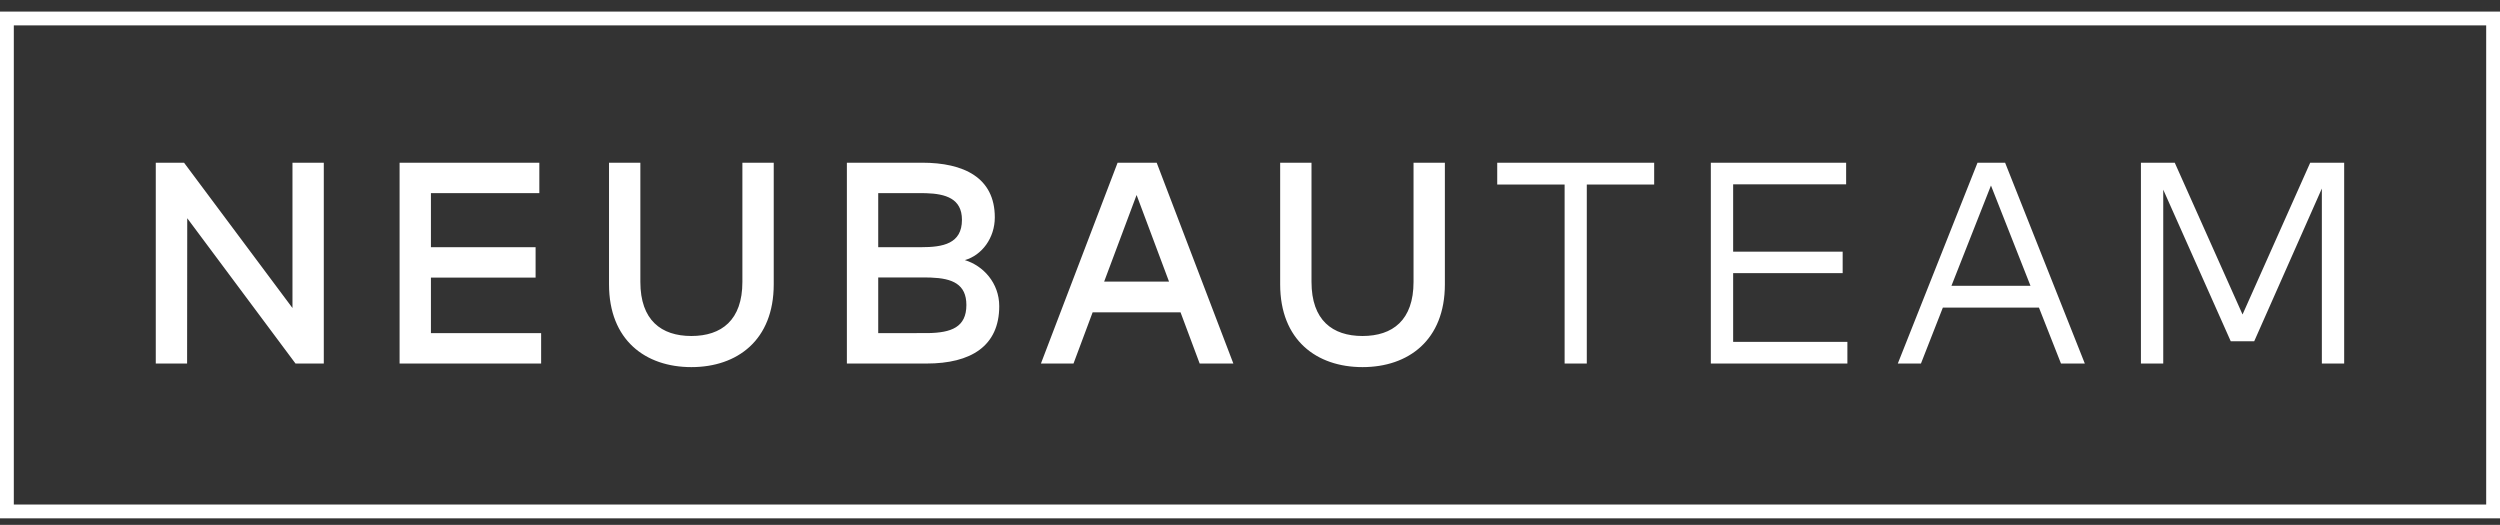
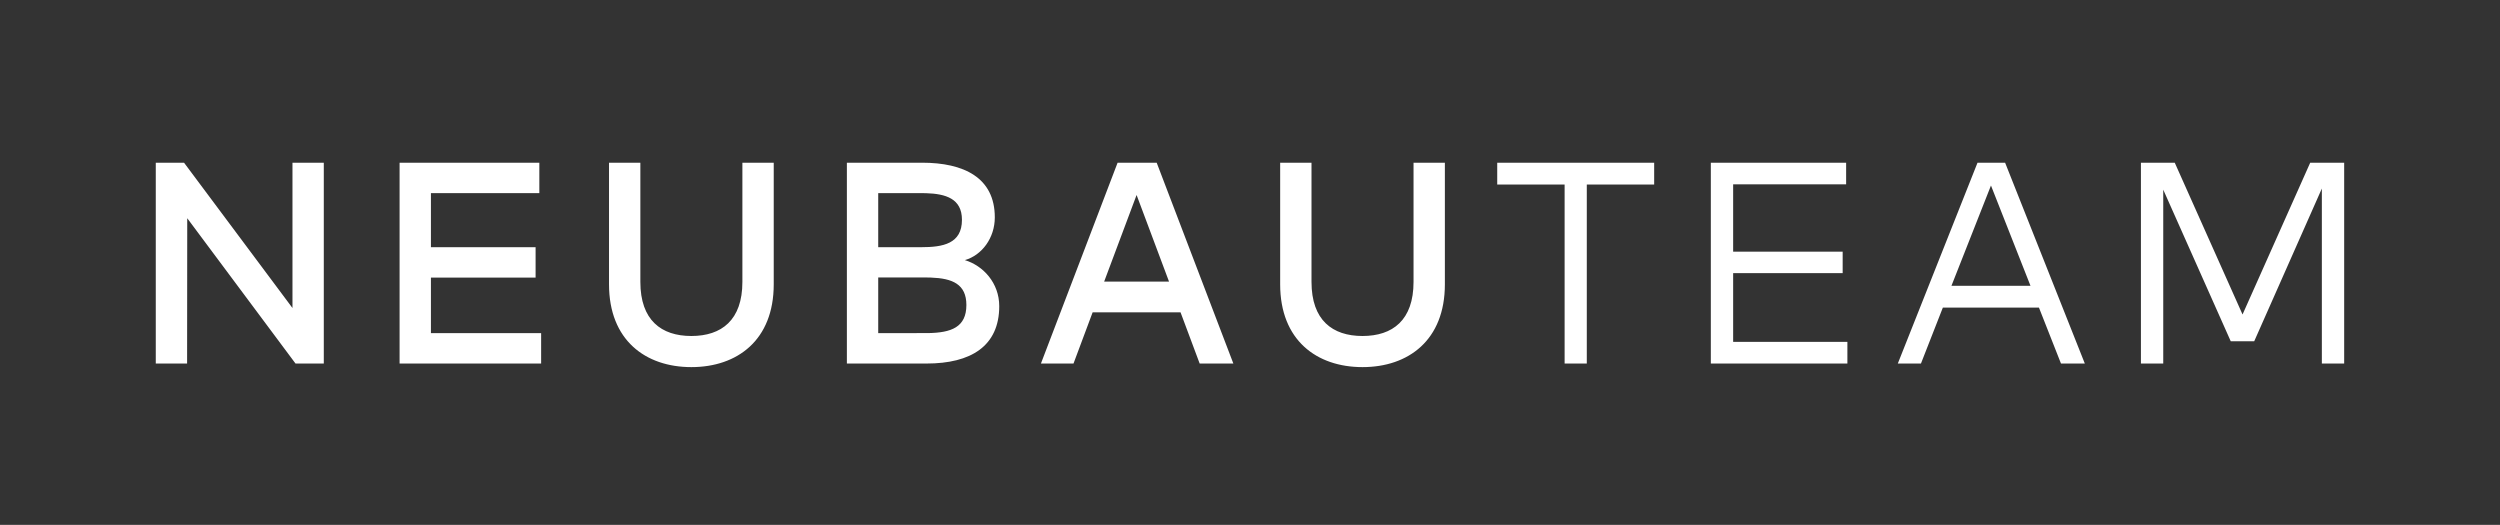
<svg xmlns="http://www.w3.org/2000/svg" width="181px" height="38px" viewBox="0 0 181 38" version="1.1">
  <rect x="0" y="0" width="181" height="38" fill="#333333" stroke="none" />
  <title>8D021815-14A4-4C11-AEDA-B7A79BE2B33E</title>
  <desc>Created with sketchtool.</desc>
  <g id="1440" stroke="none" stroke-width="1" fill="none" fill-rule="evenodd">
    <g id="NEUBAUTEAM---Impressum---1440" transform="translate(-30, -15)" fill="#FFFFFF" fill-rule="nonzero">
      <g id="header---black---1440">
        <g id="nbt-logo-white">
          <g transform="translate(30, 15)">
            <path d="M23.443,11.78 L21.175,11.78 L21.175,22.3 L13.325,11.78 L11.278,11.78 L11.278,26.32 L13.546,26.32 L13.556,15.799 L21.395,26.32 L23.443,26.32 L23.443,11.78 Z M39.178,24.118 L31.199,24.118 L31.199,20.099 L38.777,20.099 L38.777,17.897 L31.199,17.897 L31.199,13.982 L39.048,13.982 L39.048,11.78 L28.93,11.78 L28.93,26.32 L39.178,26.32 L39.178,24.118 Z M56.018,11.78 L53.749,11.78 L53.749,20.41 C53.749,23.183 52.234,24.326 50.055,24.326 C47.877,24.326 46.362,23.183 46.362,20.41 L46.362,11.78 L44.093,11.78 L44.093,20.587 C44.093,24.627 46.733,26.579 50.055,26.579 C53.378,26.579 56.018,24.627 56.018,20.587 L56.018,11.78 Z M61.314,11.78 L61.314,26.32 L67.086,26.32 C70.287,26.32 72.345,25.063 72.345,22.165 C72.345,20.493 71.191,19.237 69.856,18.832 C71.09,18.479 72.024,17.232 72.024,15.737 C72.024,12.85 69.766,11.78 66.764,11.78 L61.314,11.78 Z M63.583,20.088 L66.985,20.088 L67.402,20.096 C68.955,20.153 69.966,20.573 69.966,22.082 C69.966,23.697 68.865,24.087 67.197,24.116 L63.583,24.118 L63.583,20.088 Z M63.583,13.982 L66.674,13.982 L67.048,13.987 C68.464,14.032 69.645,14.375 69.645,15.913 C69.645,17.648 68.27,17.897 66.694,17.897 L63.583,17.897 L63.583,13.982 Z M83.744,11.78 L80.914,11.78 L75.363,26.32 L77.722,26.32 L79.107,22.612 L85.471,22.612 L86.856,26.32 L89.295,26.32 L83.744,11.78 Z M82.289,14.117 L84.638,20.389 L79.94,20.389 L82.289,14.117 Z M104.609,11.78 L102.34,11.78 L102.34,20.41 C102.34,23.183 100.825,24.326 98.646,24.326 C96.468,24.326 94.953,23.183 94.953,20.41 L94.953,11.78 L92.684,11.78 L92.684,20.587 C92.684,24.627 95.324,26.579 98.646,26.579 C101.969,26.579 104.609,24.627 104.609,20.587 L104.609,11.78 Z M119.762,11.78 L119.762,13.359 L114.884,13.359 L114.884,26.32 L113.278,26.32 L113.278,13.359 L108.399,13.359 L108.399,11.78 L119.762,11.78 Z M133.751,24.751 L133.751,26.32 L123.864,26.32 L123.864,11.78 L133.66,11.78 L133.66,13.348 L125.48,13.348 L125.48,18.219 L133.409,18.219 L133.409,19.777 L125.48,19.777 L125.48,24.751 L133.751,24.751 Z M145.17,11.78 L150.941,26.32 L149.215,26.32 L147.619,22.269 L140.663,22.269 L139.077,26.32 L137.401,26.32 L143.172,11.78 L145.17,11.78 Z M144.146,13.431 L141.285,20.691 L147.007,20.691 L144.146,13.431 Z M169.718,11.78 L169.718,26.32 L168.102,26.32 L168.102,13.649 L163.204,24.71 L161.507,24.71 L156.619,13.732 L156.619,26.32 L155.003,26.32 L155.003,11.78 L157.452,11.78 L162.36,22.768 L167.259,11.78 L169.718,11.78 Z" id="NEUBAUTEAM" />
-             <path d="M181,0.839 L181,37.528 L0,37.528 L0,0.839 L181,0.839 Z M180,1.838 L1,1.838 L1,36.528 L180,36.528 L180,1.838 Z" id="Rectangle" />
          </g>
        </g>
      </g>
    </g>
  </g>
</svg>